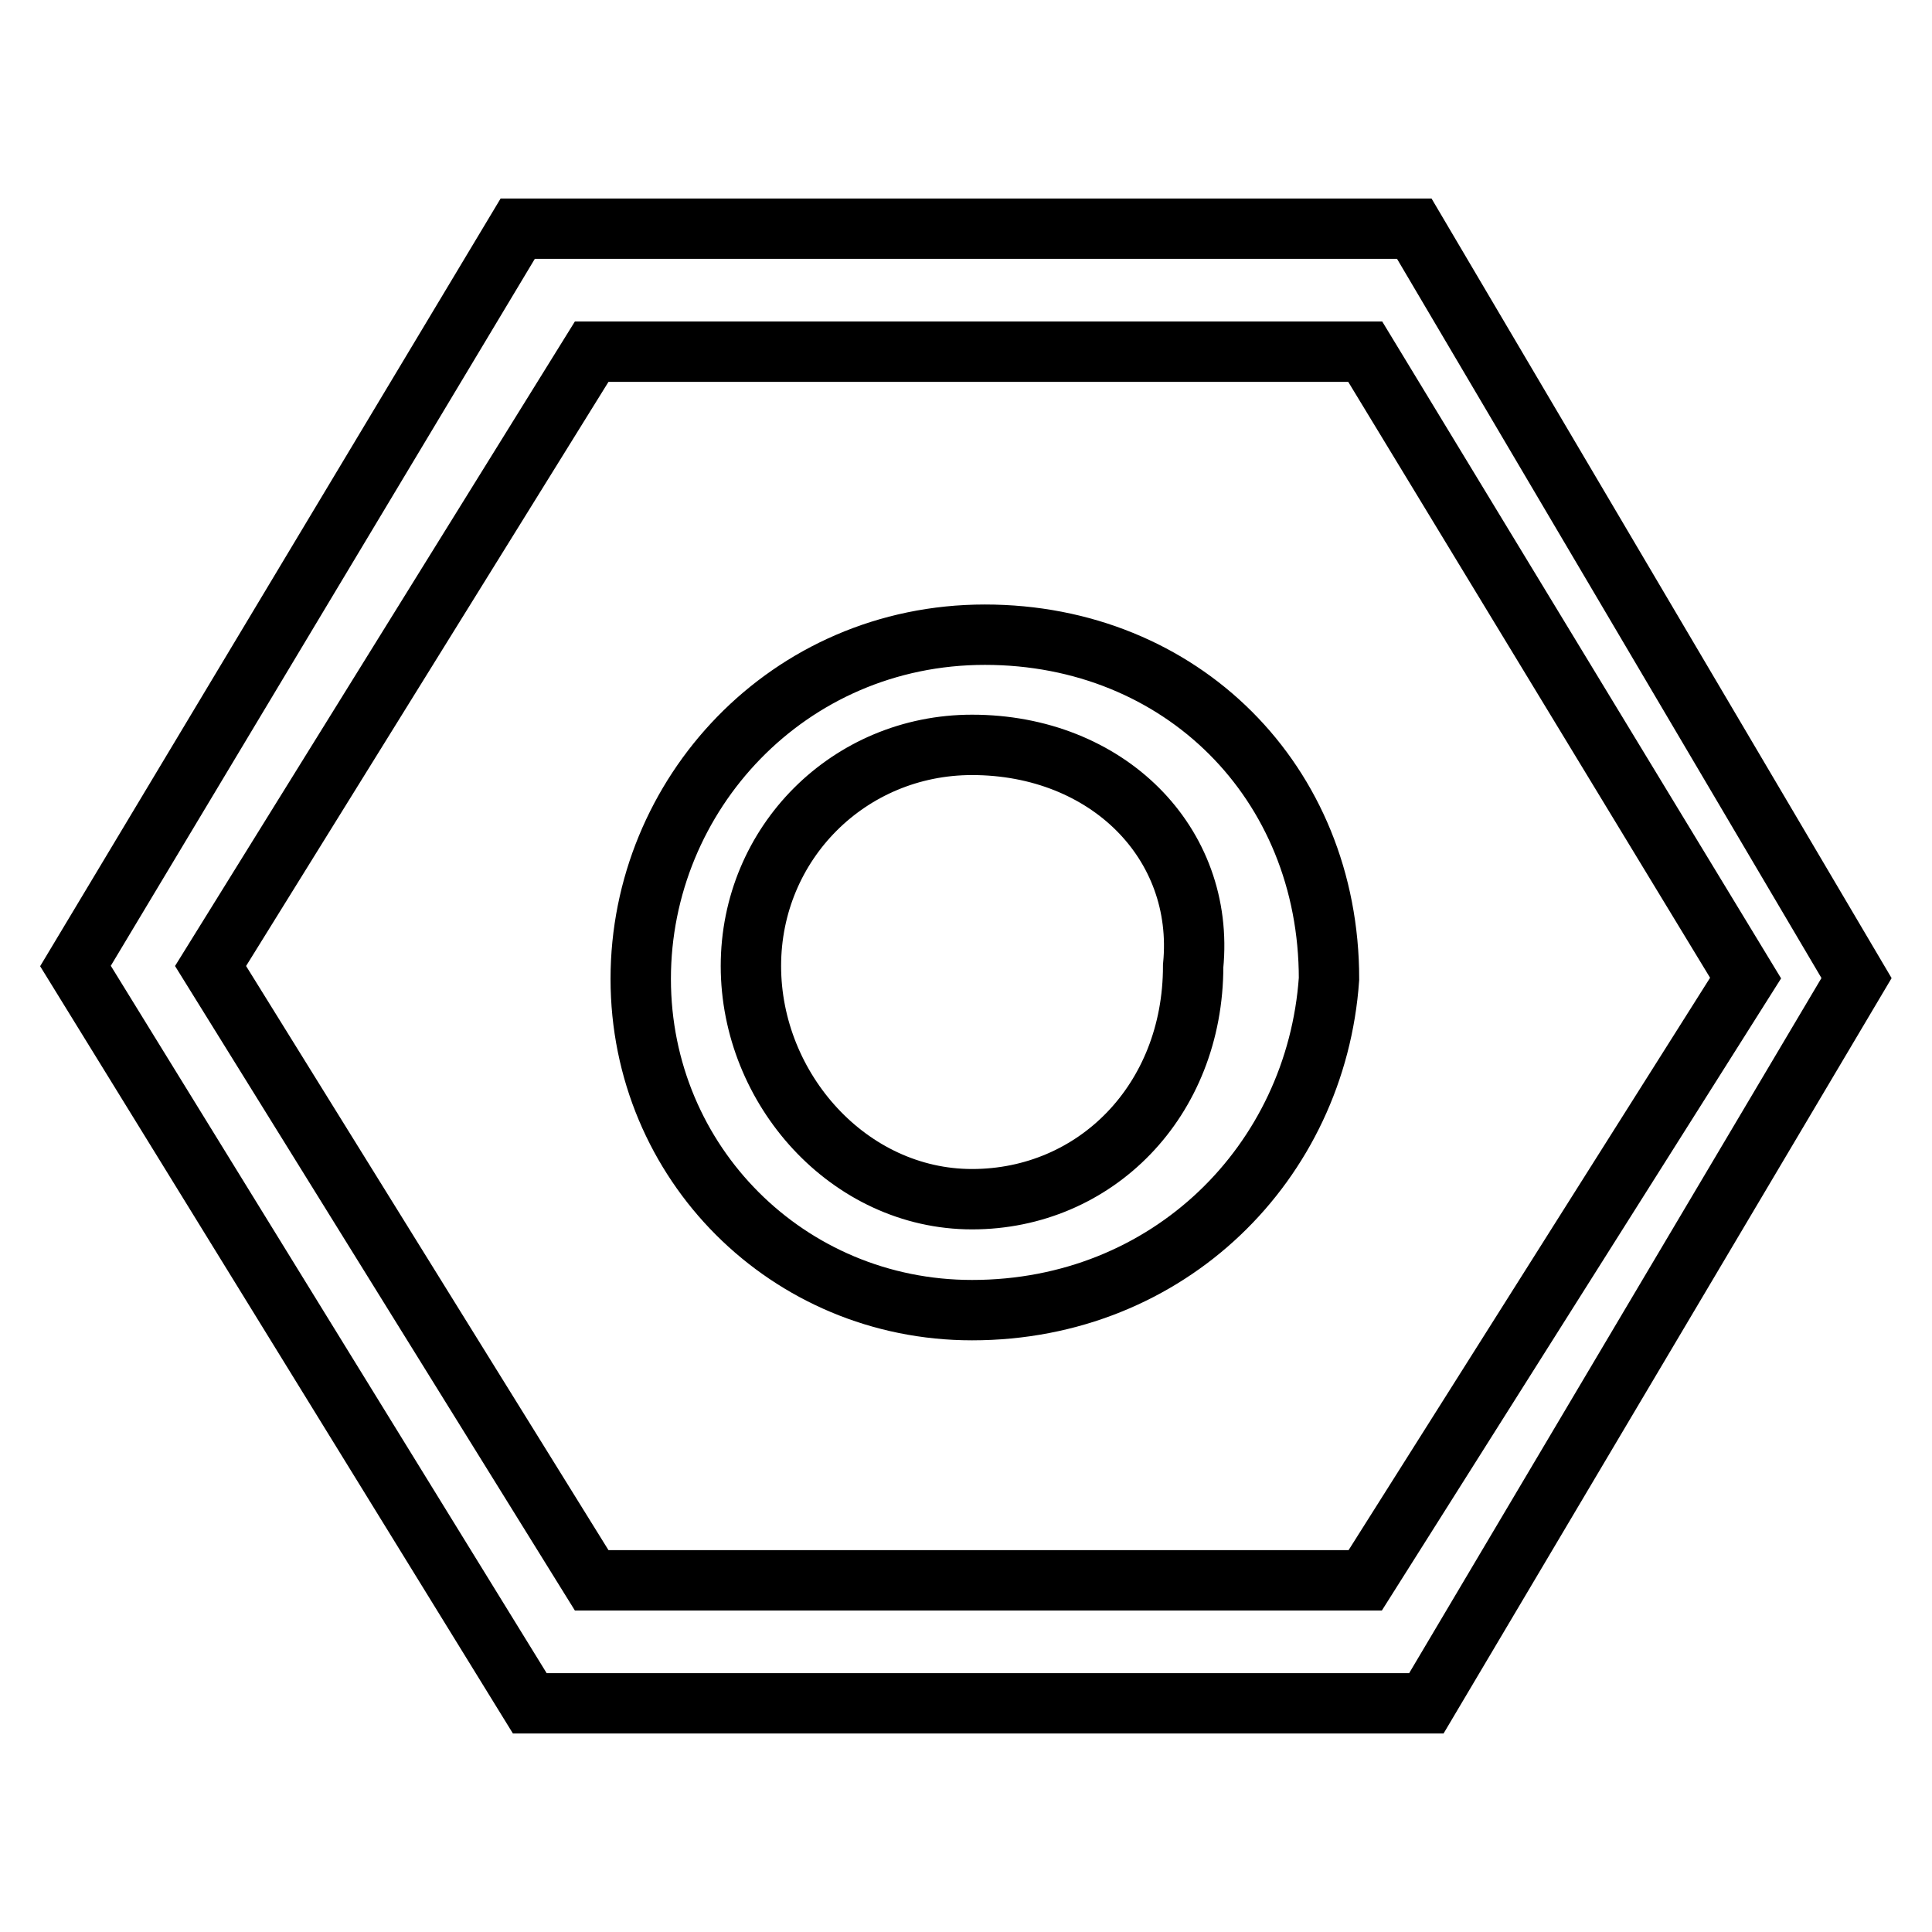
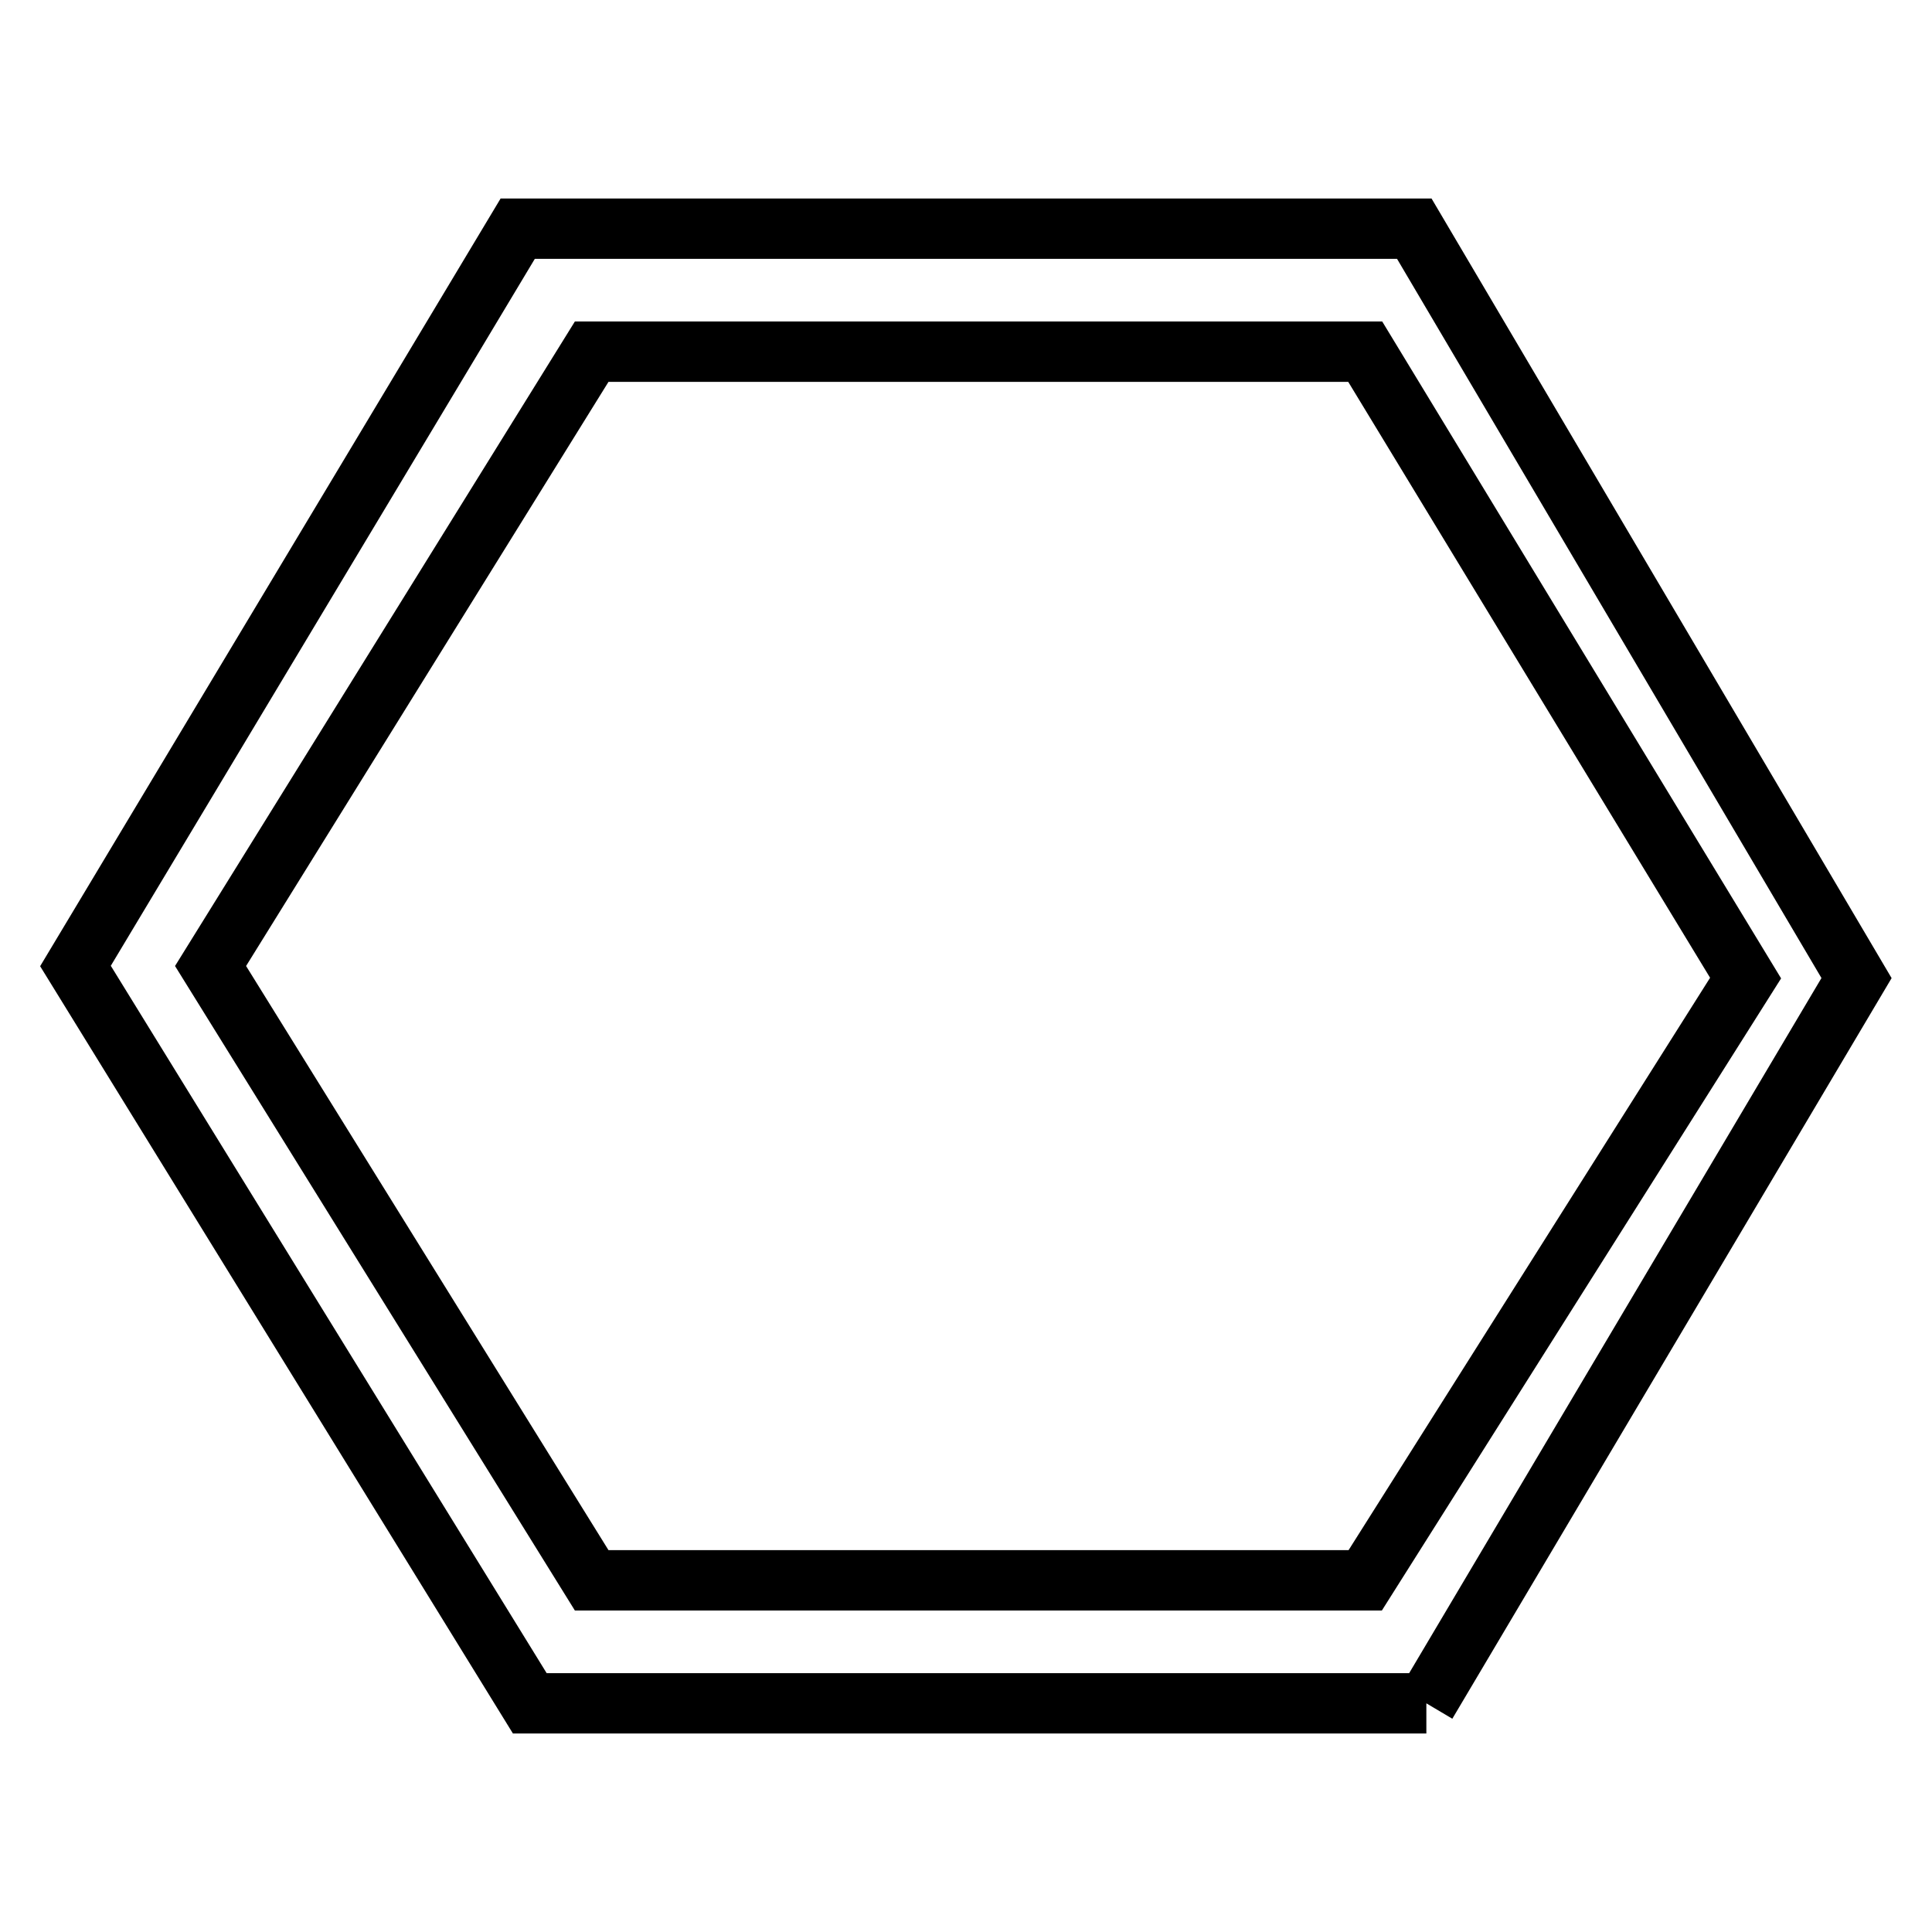
<svg xmlns="http://www.w3.org/2000/svg" version="1.1" x="0px" y="0px" viewBox="0 0 256 256" enable-background="new 0 0 256 256" xml:space="preserve">
  <g>
    <g>
-       <path stroke-width="8" fill-opacity="0" stroke="#000000" d="M189,225.7H70.2L10,128l58.6-97.7h118.8l58.6,99.3L189,225.7z M78.4,209.4h102.5l50.4-79.8l-50.4-83H78.4L27.9,128L78.4,209.4z" />
-       <path stroke-width="8" fill-opacity="0" stroke="#000000" d="M128.8,173.6c-24.4,0-43.9-19.5-43.9-43.9c0-24.4,19.5-45.6,45.6-45.6c26,0,45.6,19.5,45.6,45.6C174.4,154,154.9,173.6,128.8,173.6z M128.8,98.7c-16.3,0-29.3,13-29.3,29.3s13,30.9,29.3,30.9c16.3,0,29.3-13,29.3-30.9C159.7,111.7,146.7,98.7,128.8,98.7z" />
+       <path stroke-width="8" fill-opacity="0" stroke="#000000" d="M189,225.7H70.2L10,128l58.6-97.7h118.8l58.6,99.3L189,225.7M78.4,209.4h102.5l50.4-79.8l-50.4-83H78.4L27.9,128L78.4,209.4z" />
    </g>
  </g>
</svg>